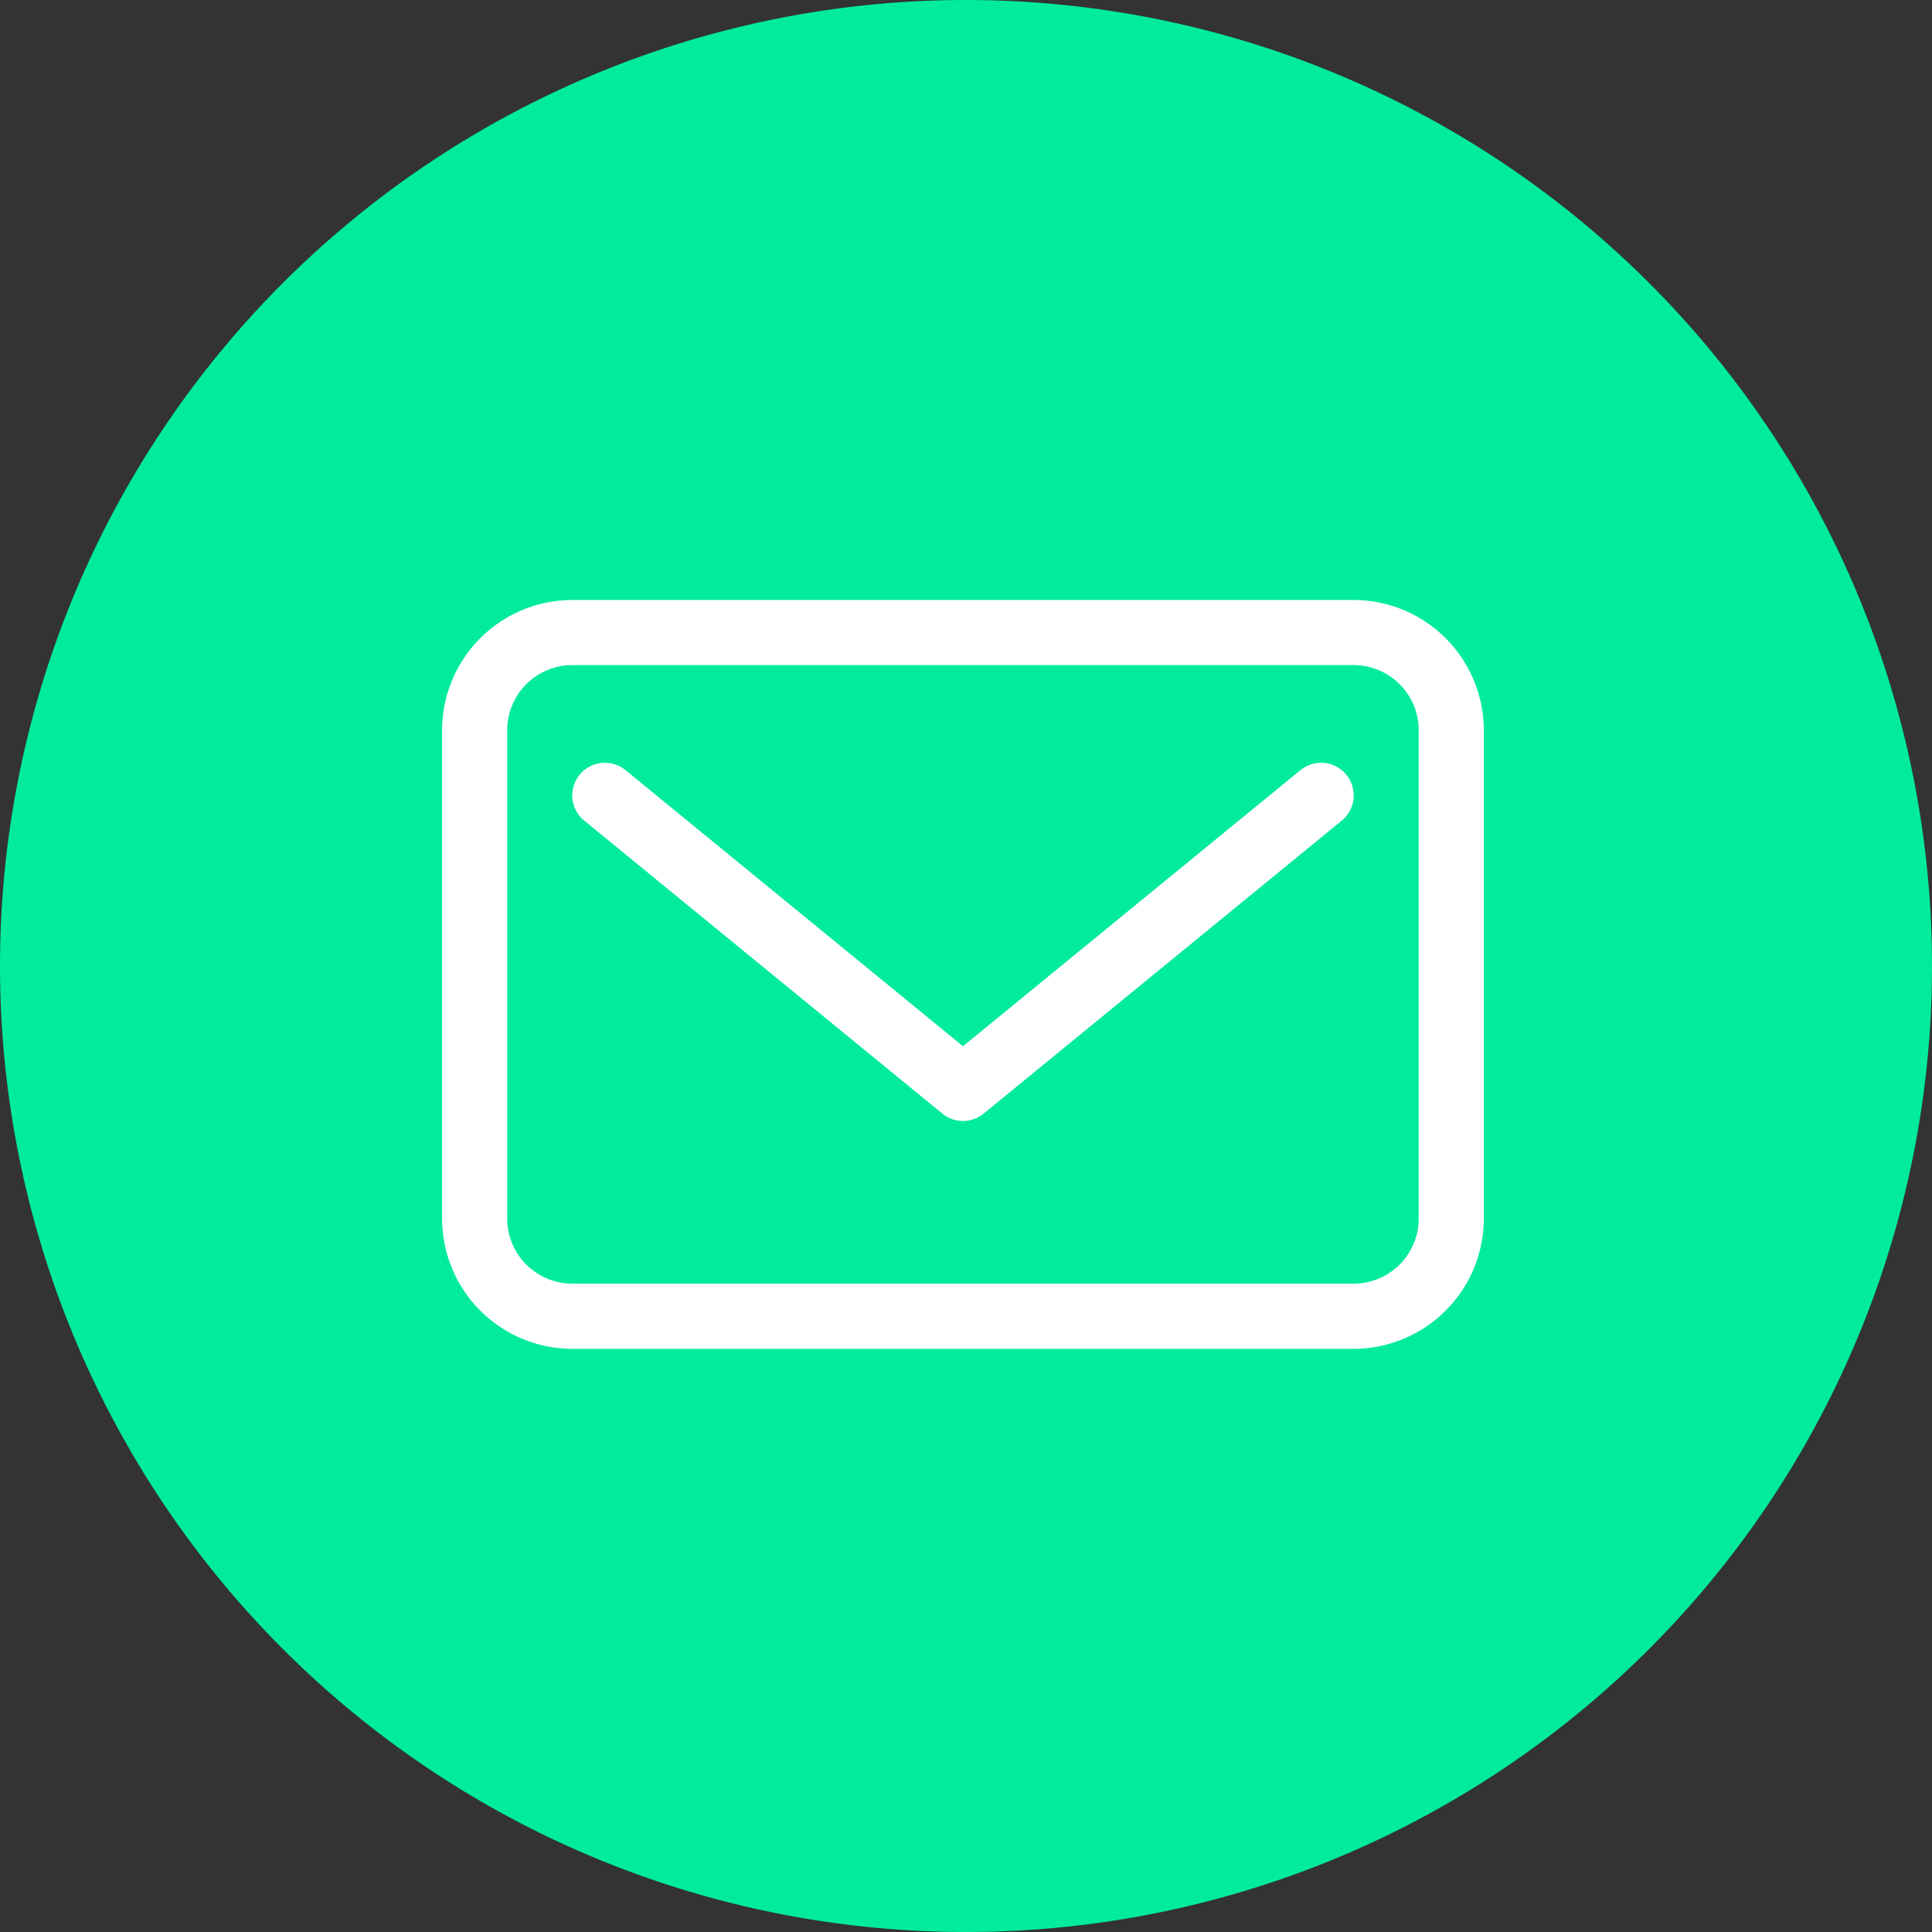
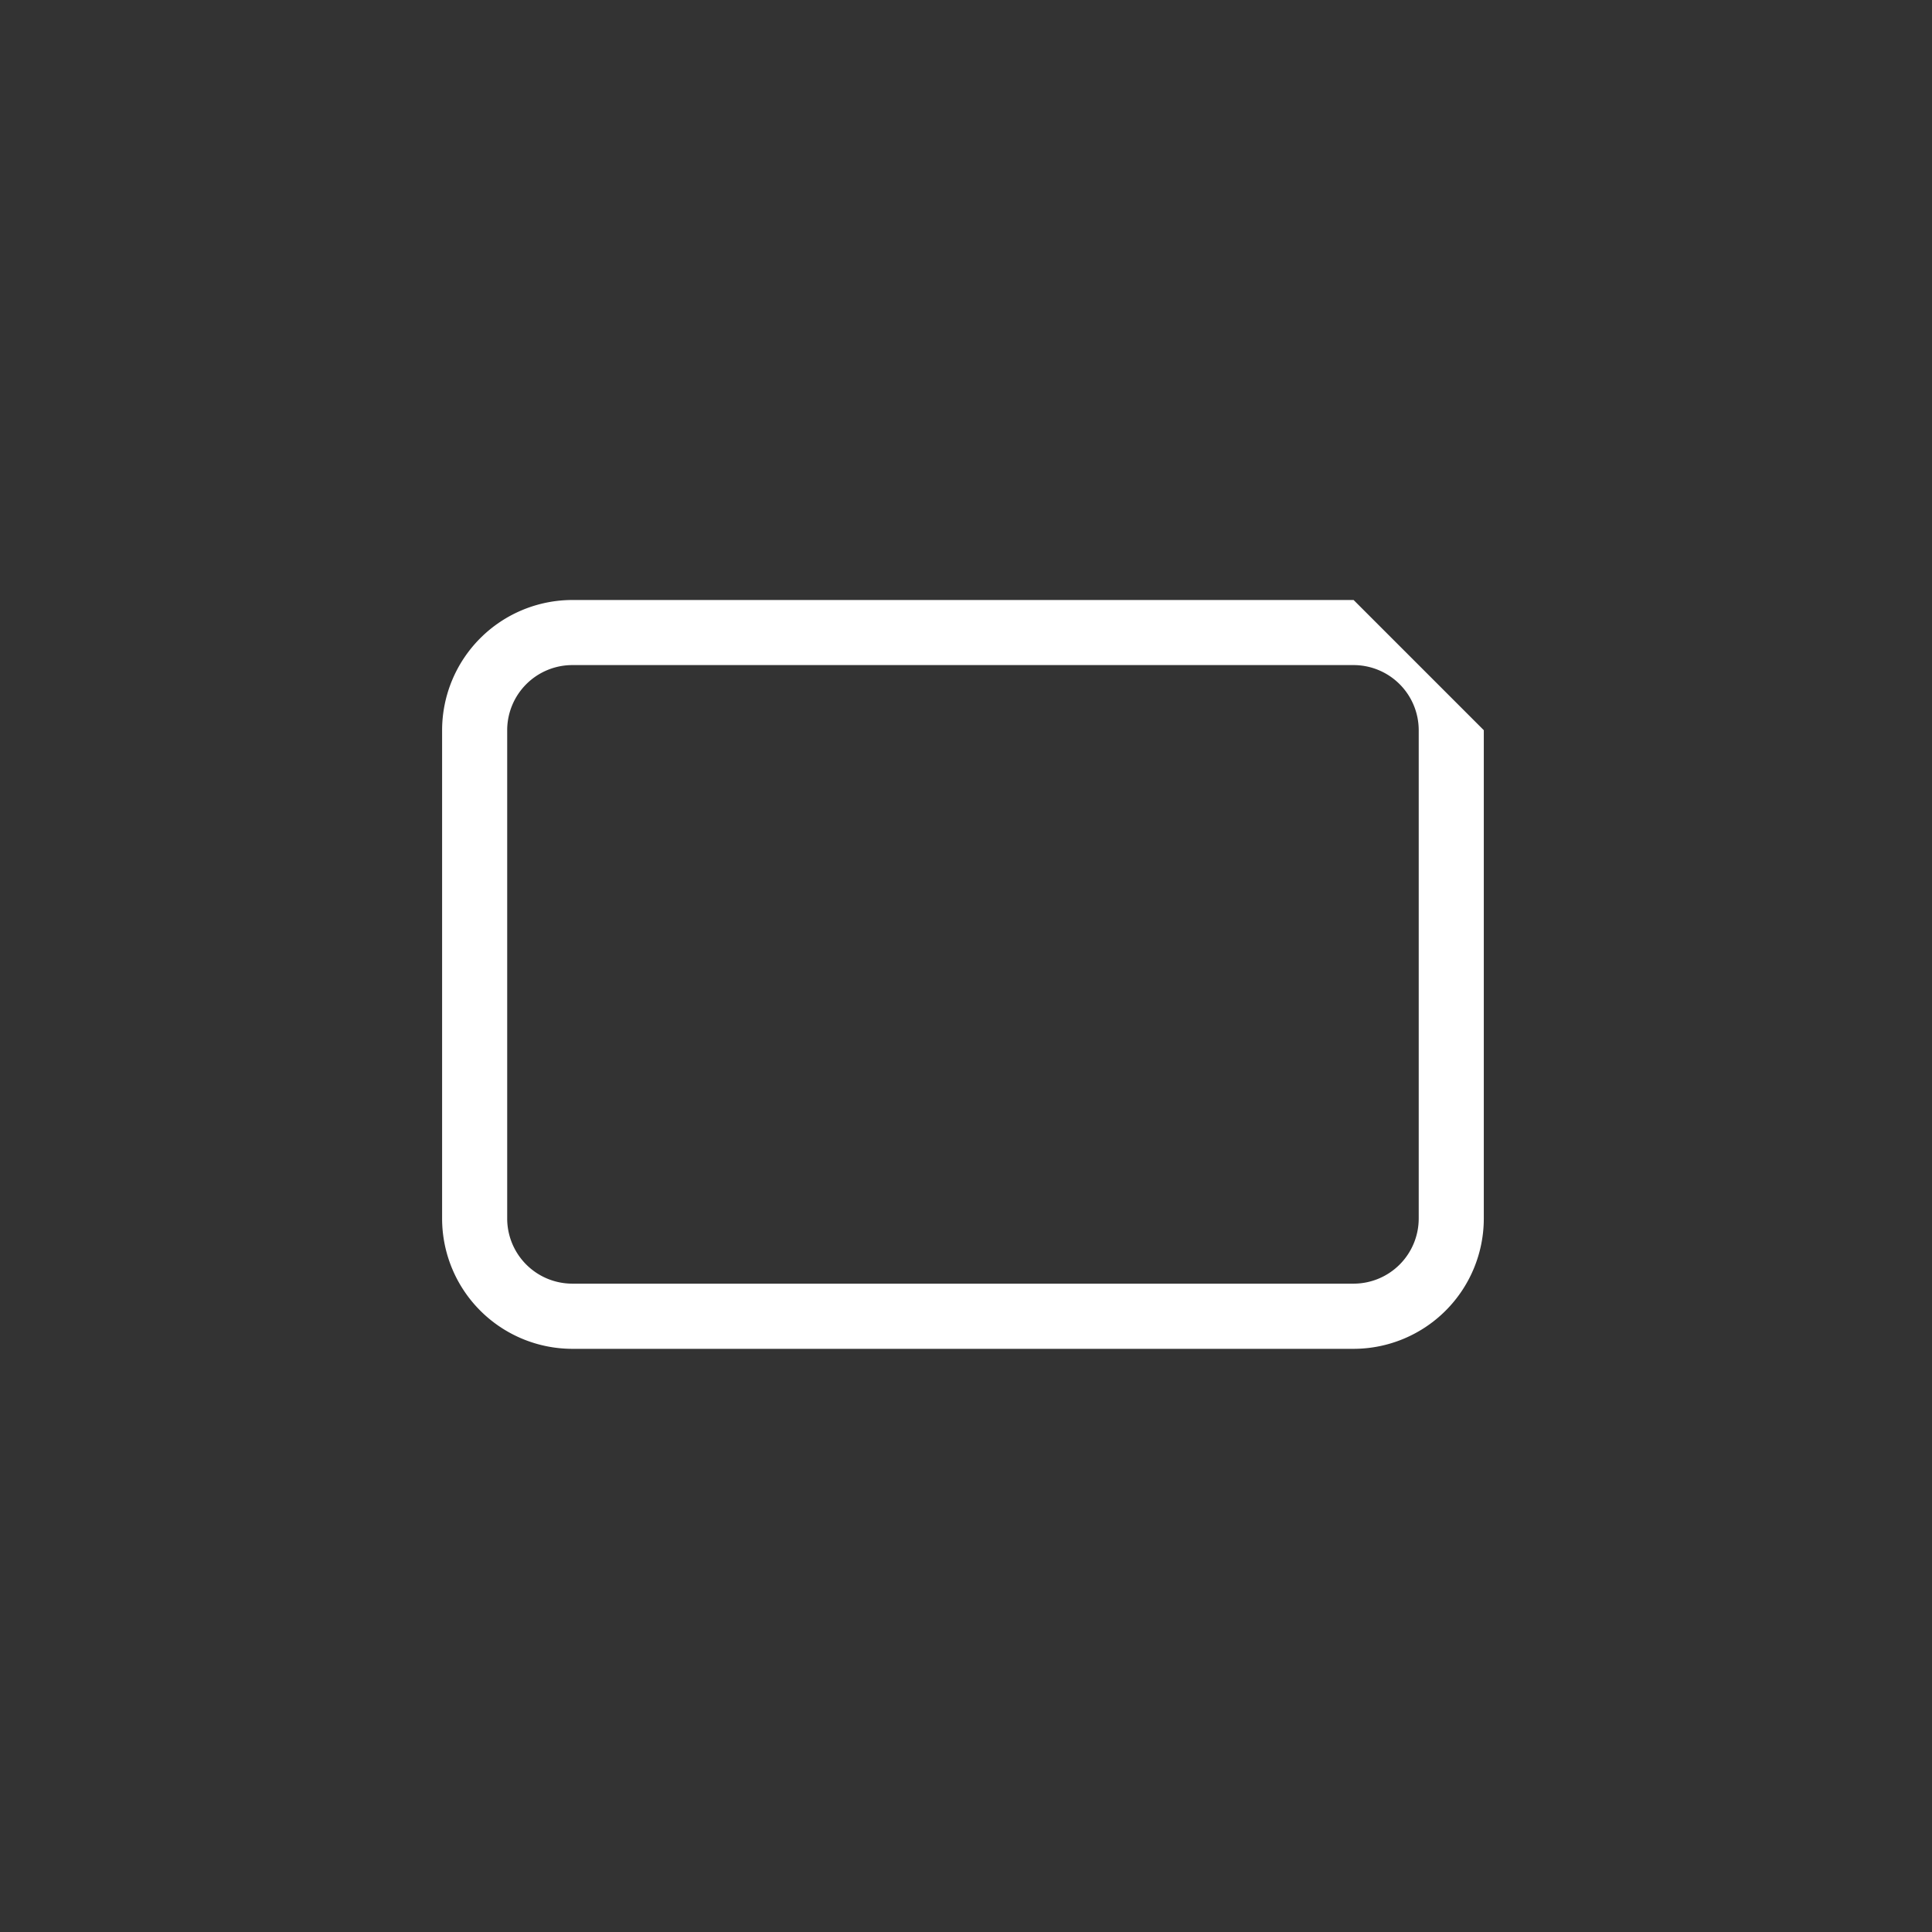
<svg xmlns="http://www.w3.org/2000/svg" width="40" height="40" viewBox="0 0 61.18 61.18">
  <rect x="0" y="0" width="61.18" height="61.18" fill="#333333" stroke="none" />
  <g transform="translate(-1129 -1376)">
-     <path d="M30.59,0A30.59,30.59,0,1,1,0,30.59,30.59,30.59,0,0,1,30.59,0Z" transform="translate(1129 1376)" fill="#00ec9c" />
    <g transform="translate(1070 1241.09)">
-       <path d="M101.864,153.91H77.123A4.128,4.128,0,0,0,73,158.033V173.5a4.128,4.128,0,0,0,4.123,4.123h24.741a4.128,4.128,0,0,0,4.123-4.123V158.033A4.128,4.128,0,0,0,101.864,153.91Zm2.062,19.587a2.064,2.064,0,0,1-2.062,2.062H77.123a2.064,2.064,0,0,1-2.062-2.062V158.033a2.064,2.064,0,0,1,2.062-2.062h24.741a2.064,2.064,0,0,1,2.062,2.062Z" transform="translate(0 0)" fill="#fff" />
-       <path d="M100.057,159.143,89.37,167.887l-10.687-8.744a1.031,1.031,0,1,0-1.305,1.6l11.34,9.278a1.03,1.03,0,0,0,1.305,0l11.34-9.278a1.031,1.031,0,1,0-1.305-1.6Z" transform="translate(0.124 0.154)" fill="#fff" />
+       <path d="M101.864,153.91H77.123A4.128,4.128,0,0,0,73,158.033V173.5a4.128,4.128,0,0,0,4.123,4.123h24.741a4.128,4.128,0,0,0,4.123-4.123V158.033Zm2.062,19.587a2.064,2.064,0,0,1-2.062,2.062H77.123a2.064,2.064,0,0,1-2.062-2.062V158.033a2.064,2.064,0,0,1,2.062-2.062h24.741a2.064,2.064,0,0,1,2.062,2.062Z" transform="translate(0 0)" fill="#fff" />
    </g>
  </g>
</svg>